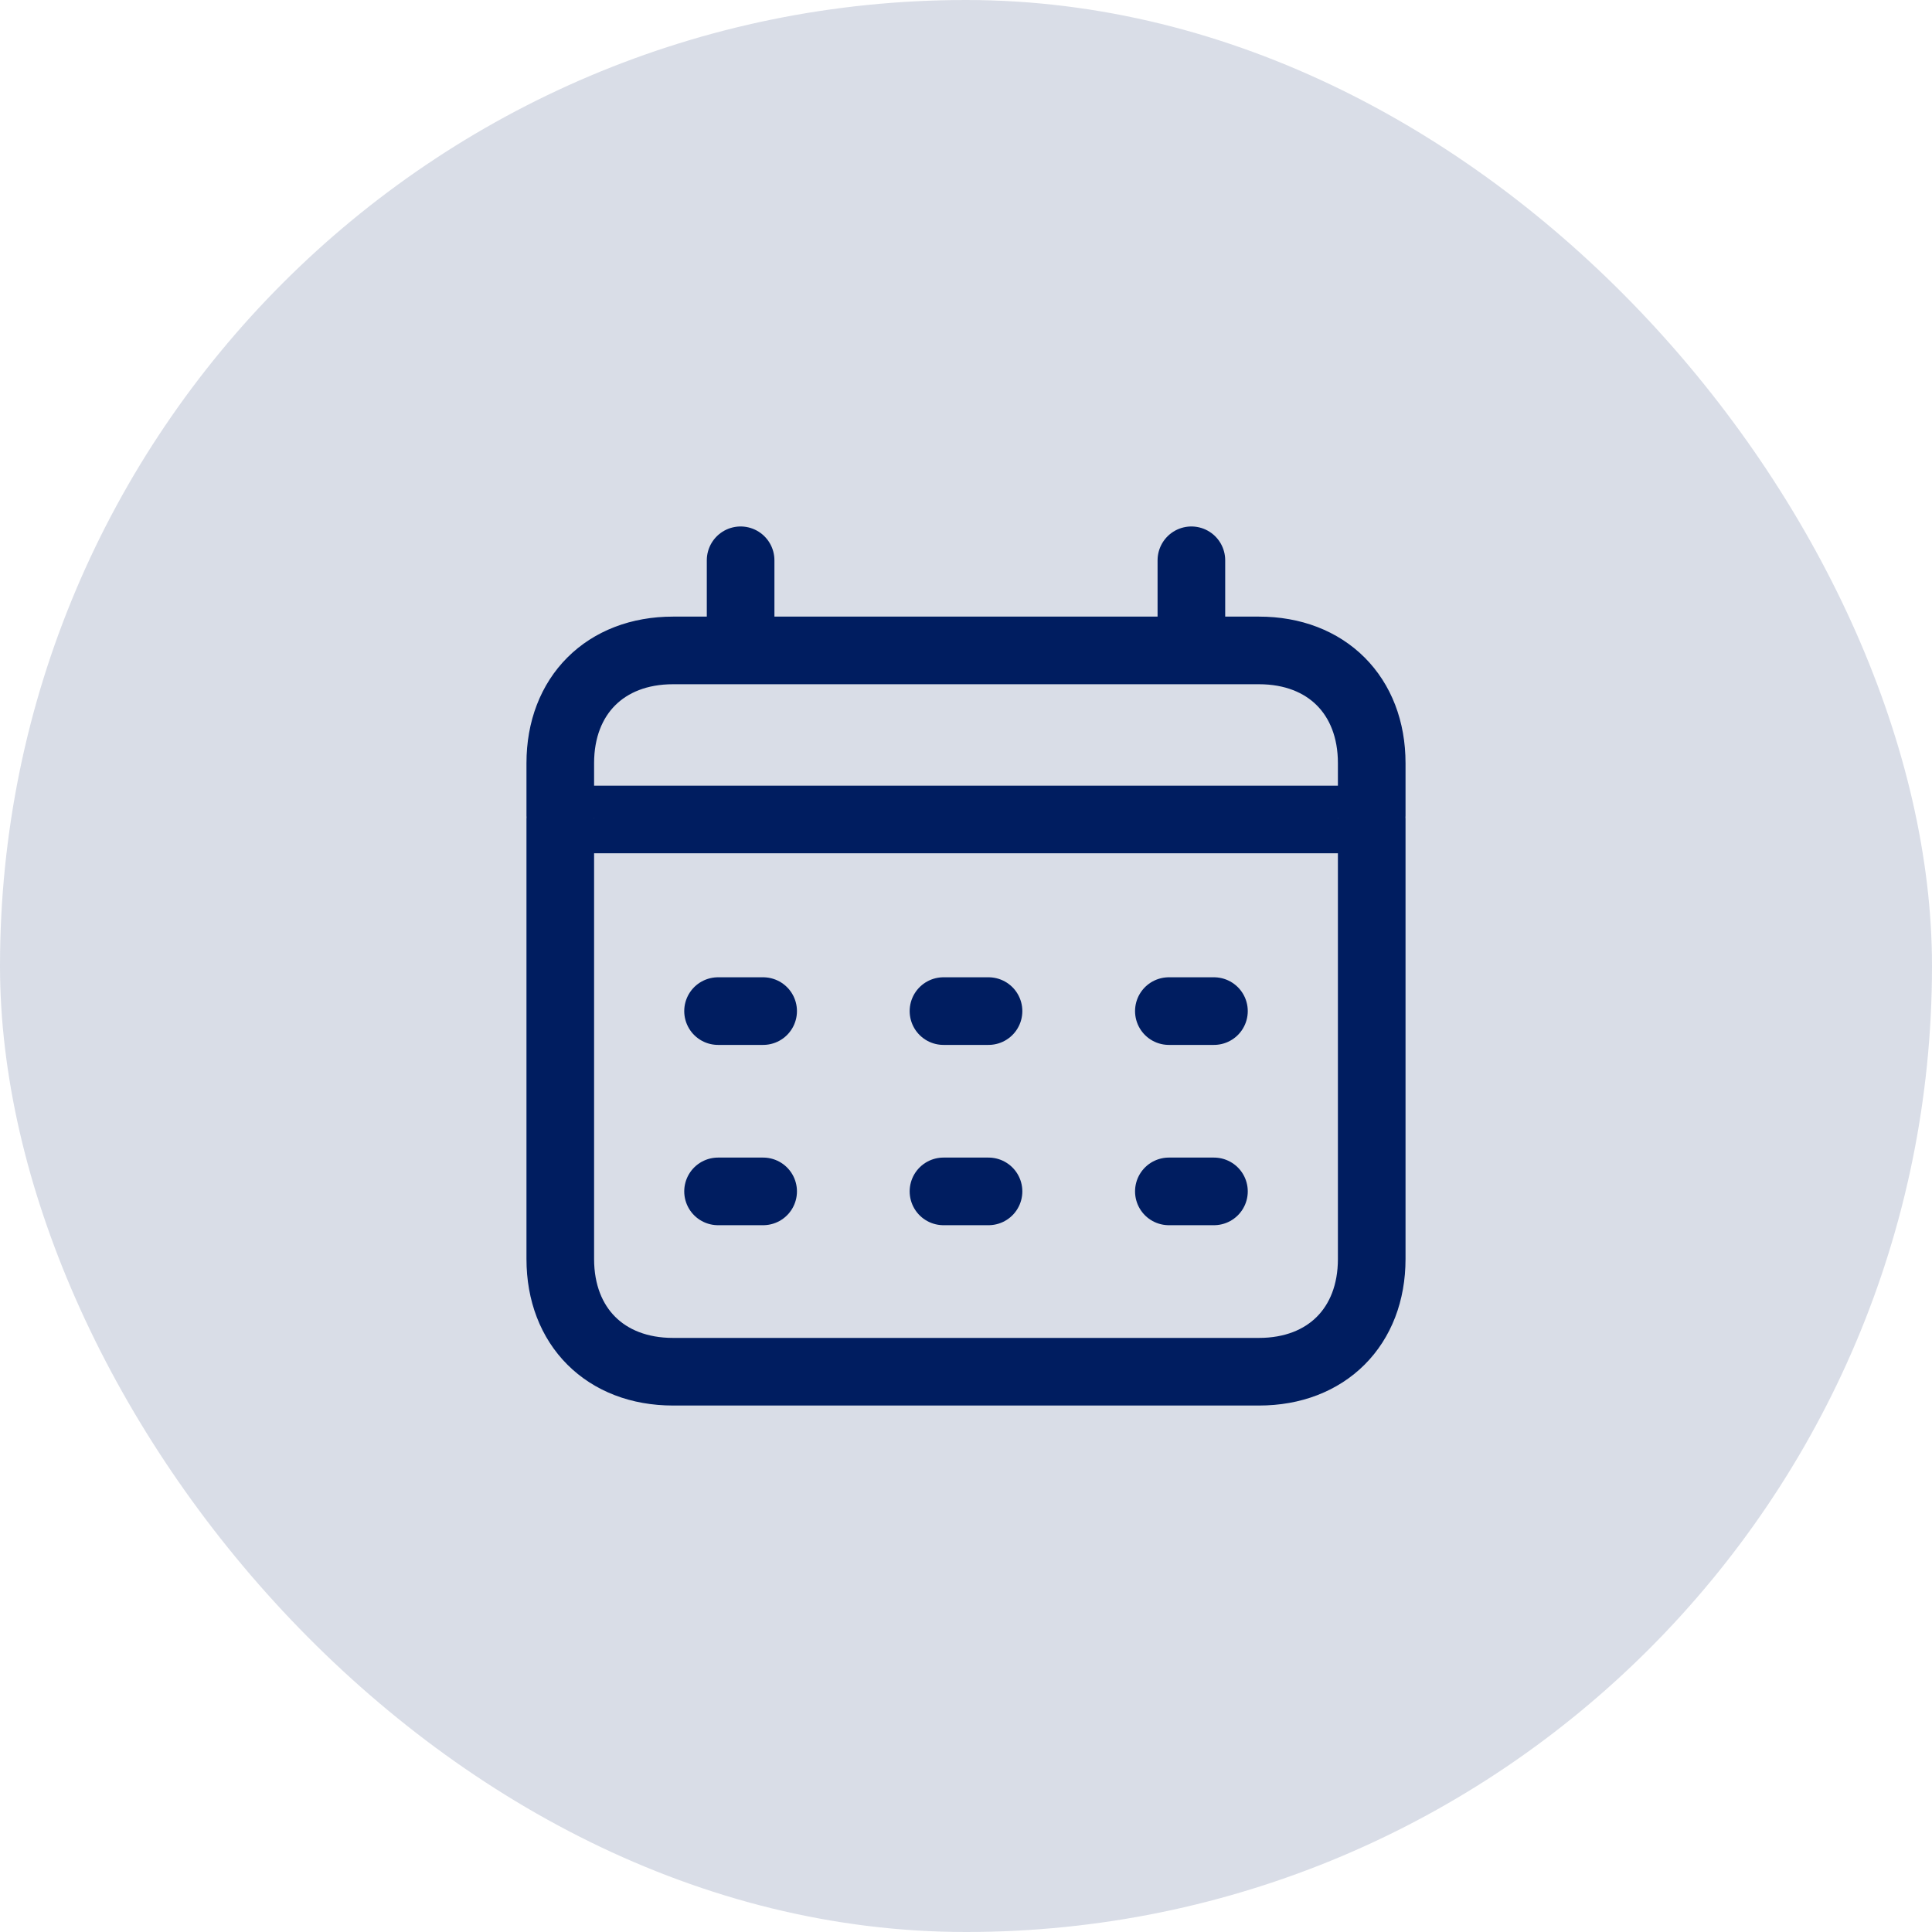
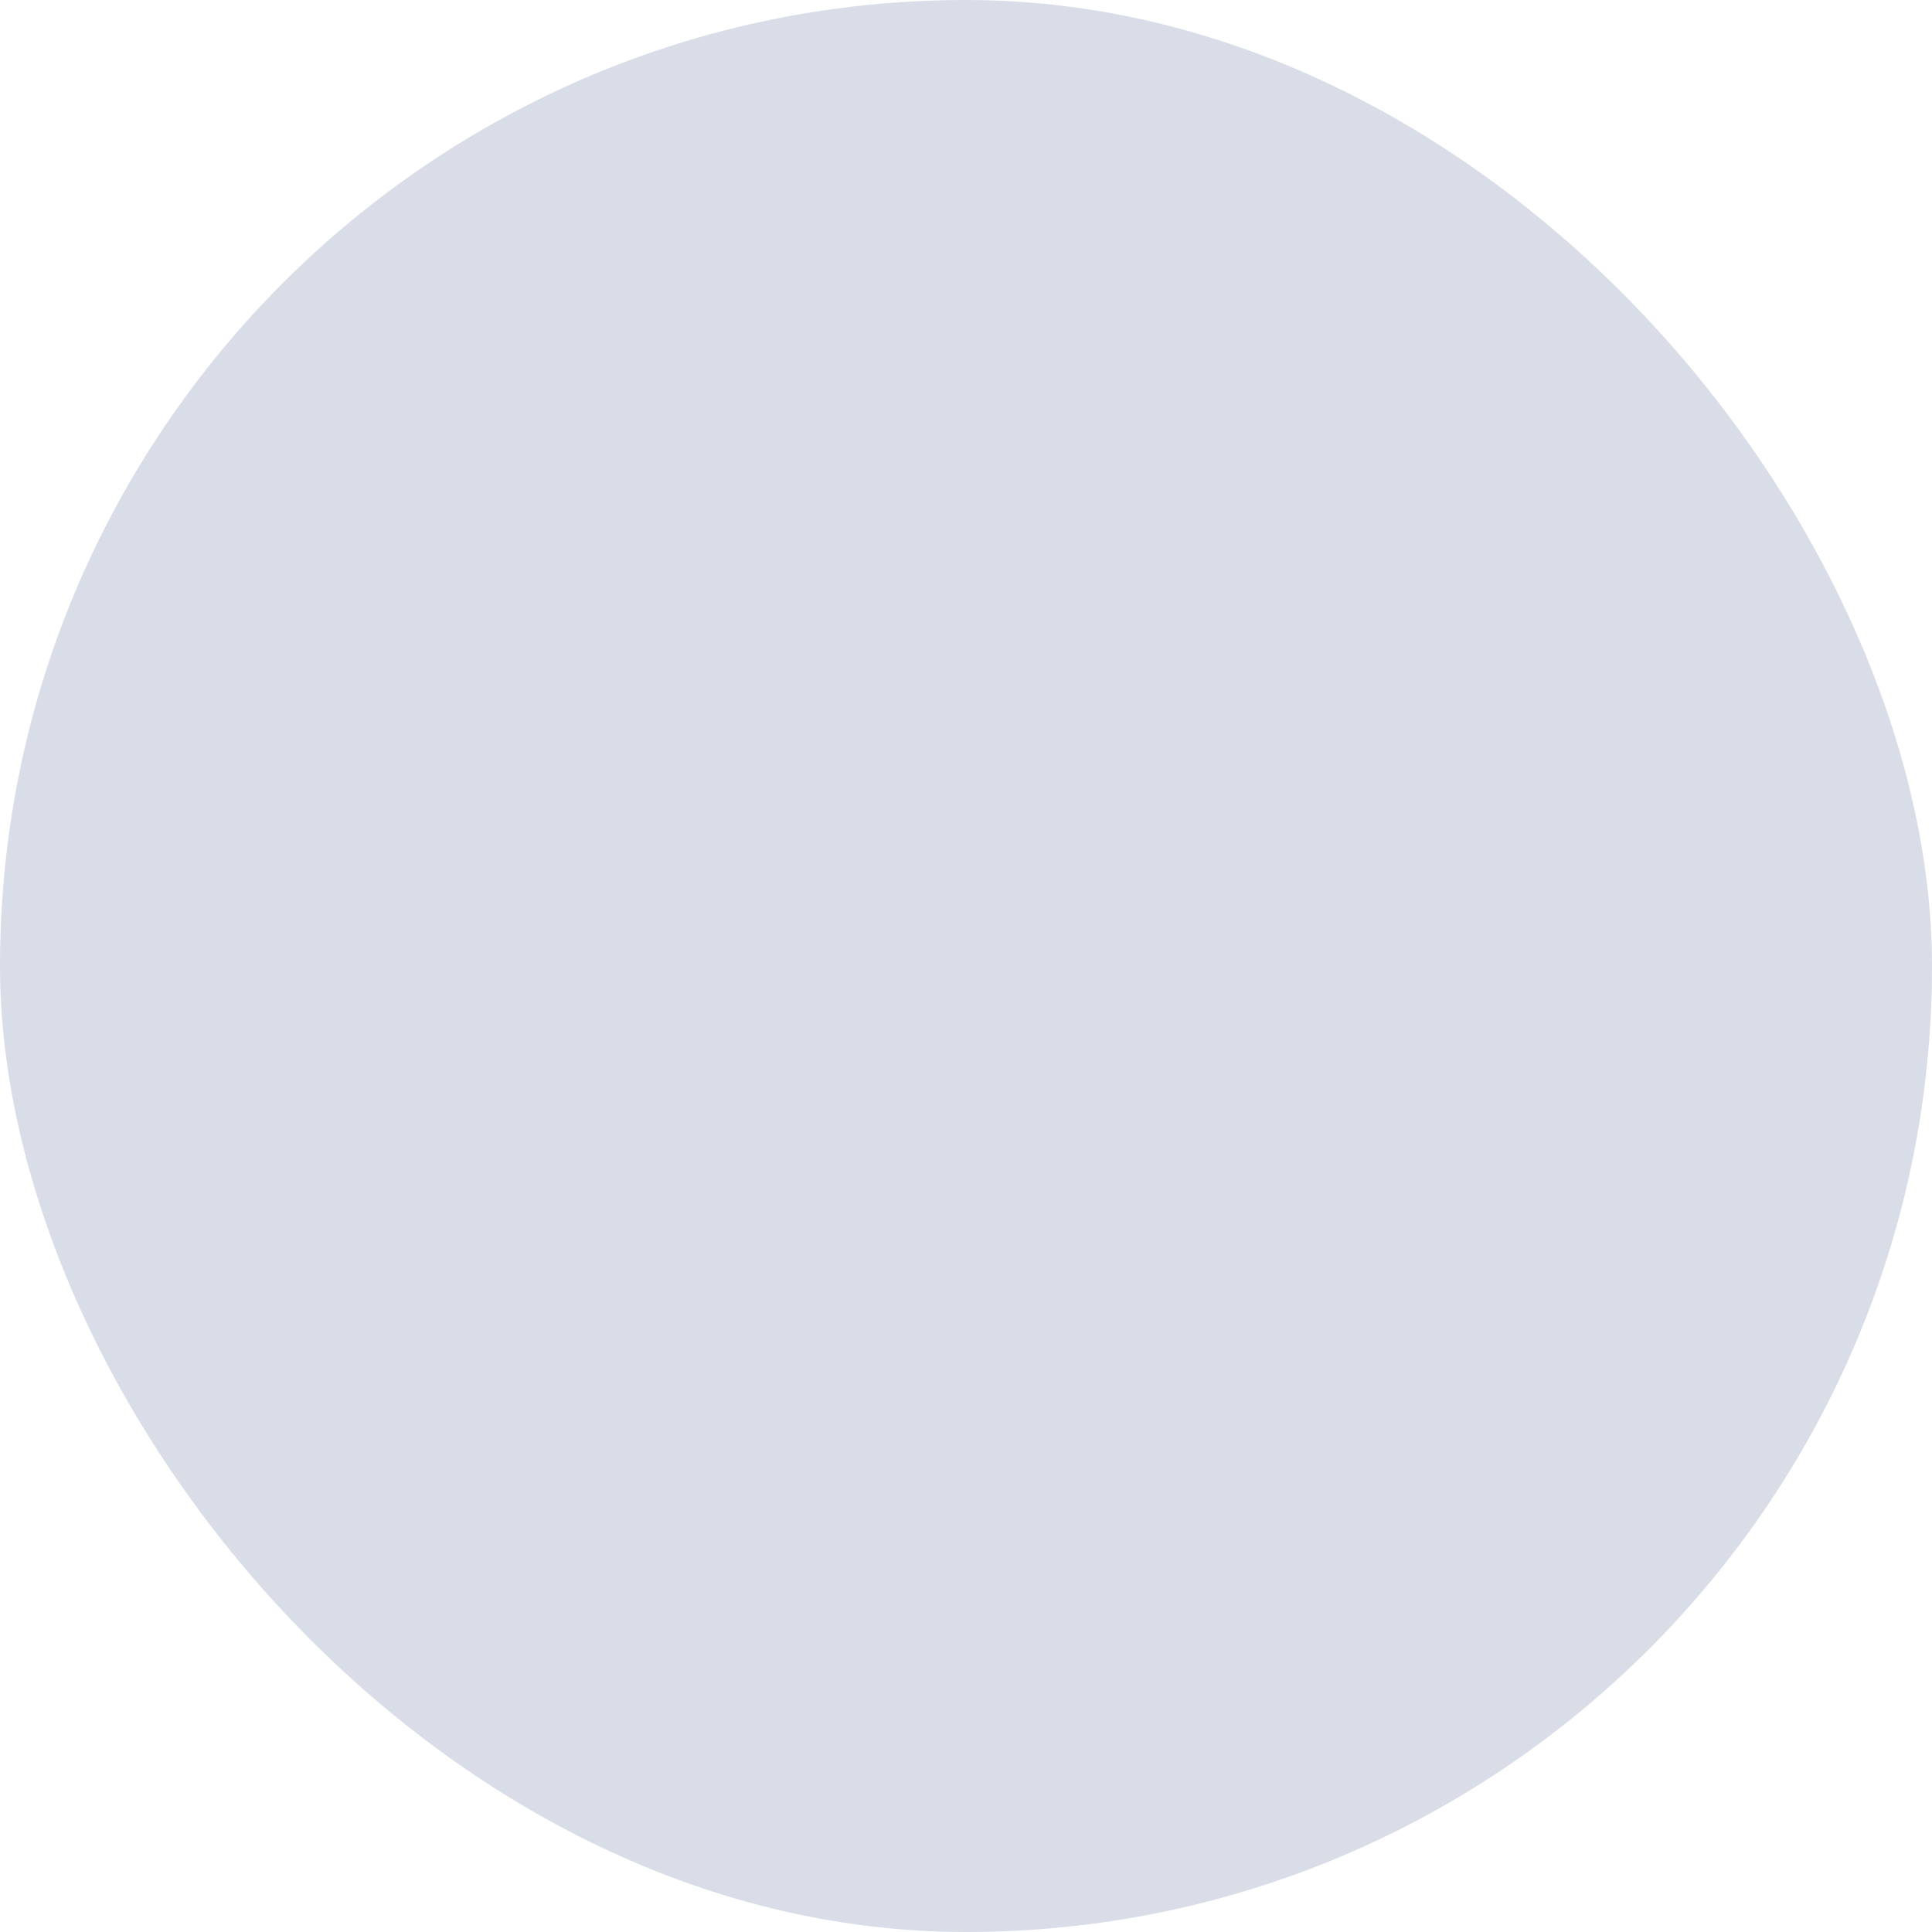
<svg xmlns="http://www.w3.org/2000/svg" width="50" height="50" viewBox="0 0 50 50" fill="none">
  <g id="work_schedule">
    <rect width="50" height="50" rx="25" fill="#001D60" fill-opacity="0.15" />
    <g id="planner">
-       <path id="vector" d="M14.5 21.208H35.5M14.5 21.208C14.5 21.208 14.5 30.833 14.5 32.583C14.5 34.333 15.667 35.5 17.417 35.5C19.167 35.5 30.833 35.5 32.583 35.5C34.333 35.5 35.5 34.333 35.5 32.583C35.5 30.833 35.5 21.208 35.5 21.208M14.5 21.208C14.5 21.208 14.5 21.5 14.5 19.75C14.5 18 15.667 16.833 17.417 16.833C17.726 16.833 18.346 16.833 19.167 16.833M35.5 21.208C35.5 21.208 35.5 21.5 35.5 19.75C35.5 18 34.333 16.833 32.583 16.833C32.274 16.833 31.654 16.833 30.833 16.833M19.167 16.833V14.5M19.167 16.833C22.164 16.833 27.836 16.833 30.833 16.833M30.833 14.5V16.833M18.583 26.167H19.75M24.417 26.167H25.583M30.25 26.167H31.417M31.417 30.833H30.25M25.583 30.833H24.417M19.75 30.833H18.583" stroke="#001D60" stroke-width="1.75" stroke-linecap="round" stroke-linejoin="round" />
-     </g>
+       </g>
  </g>
</svg>